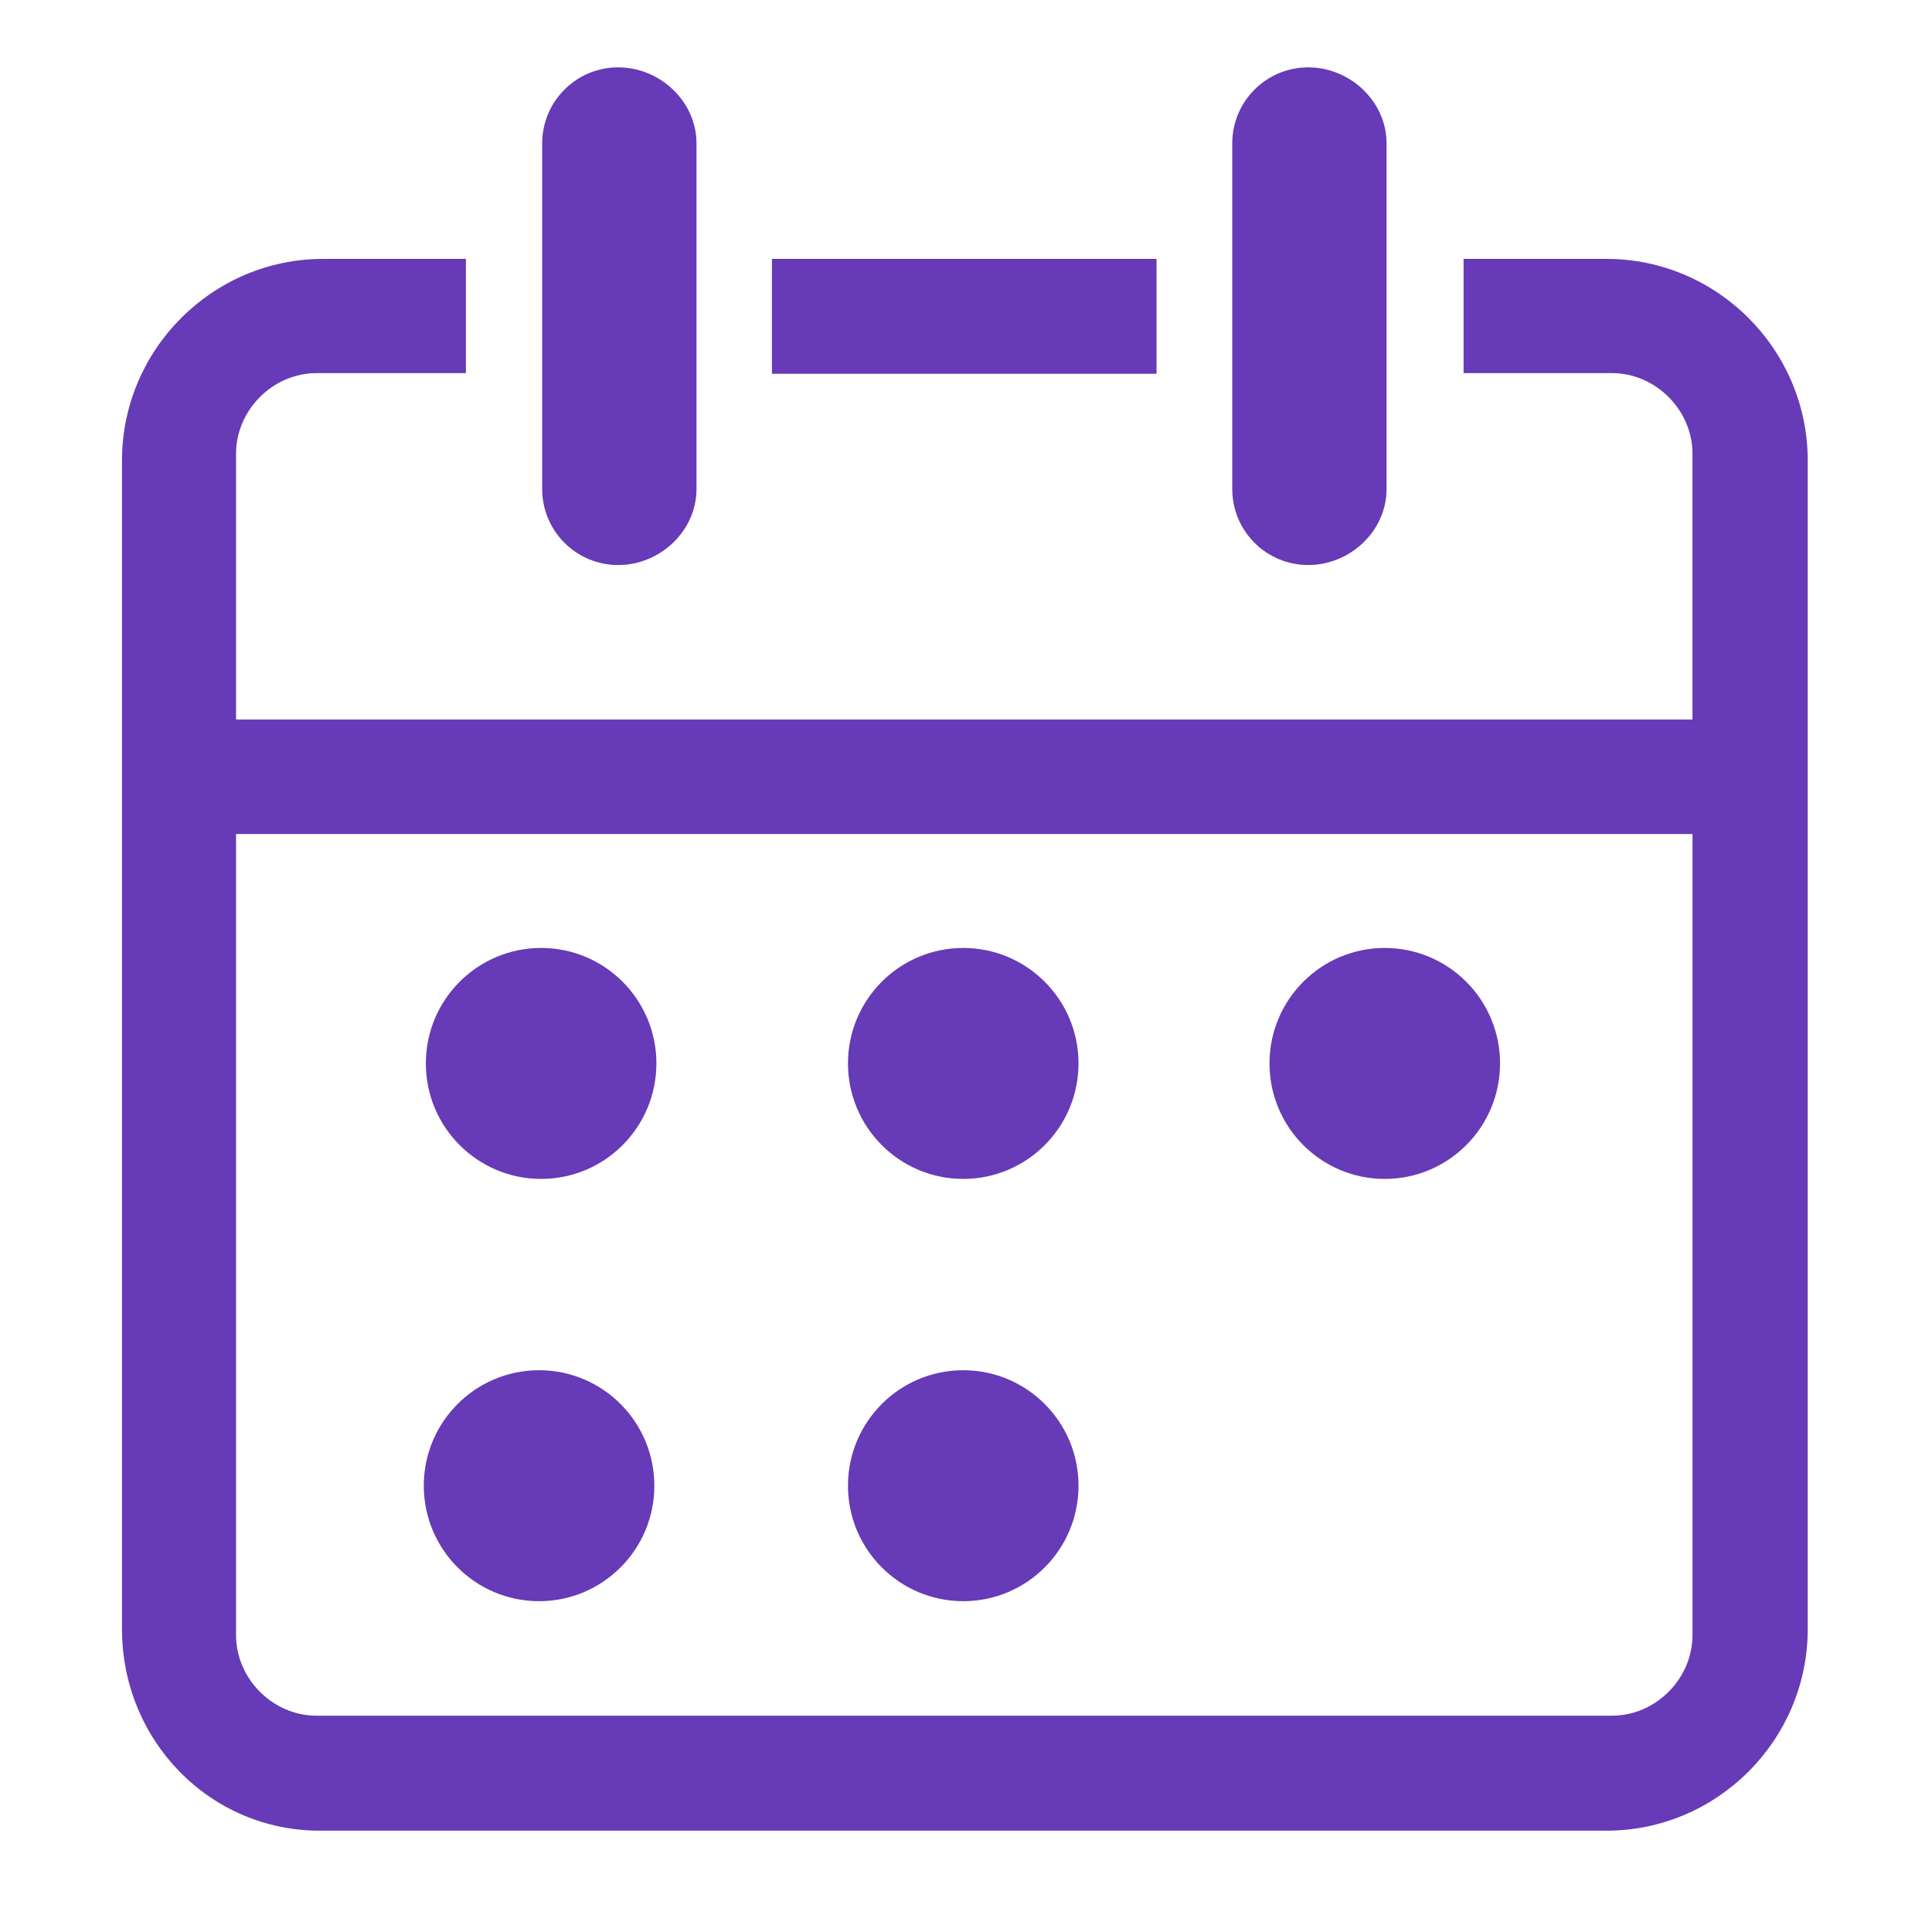
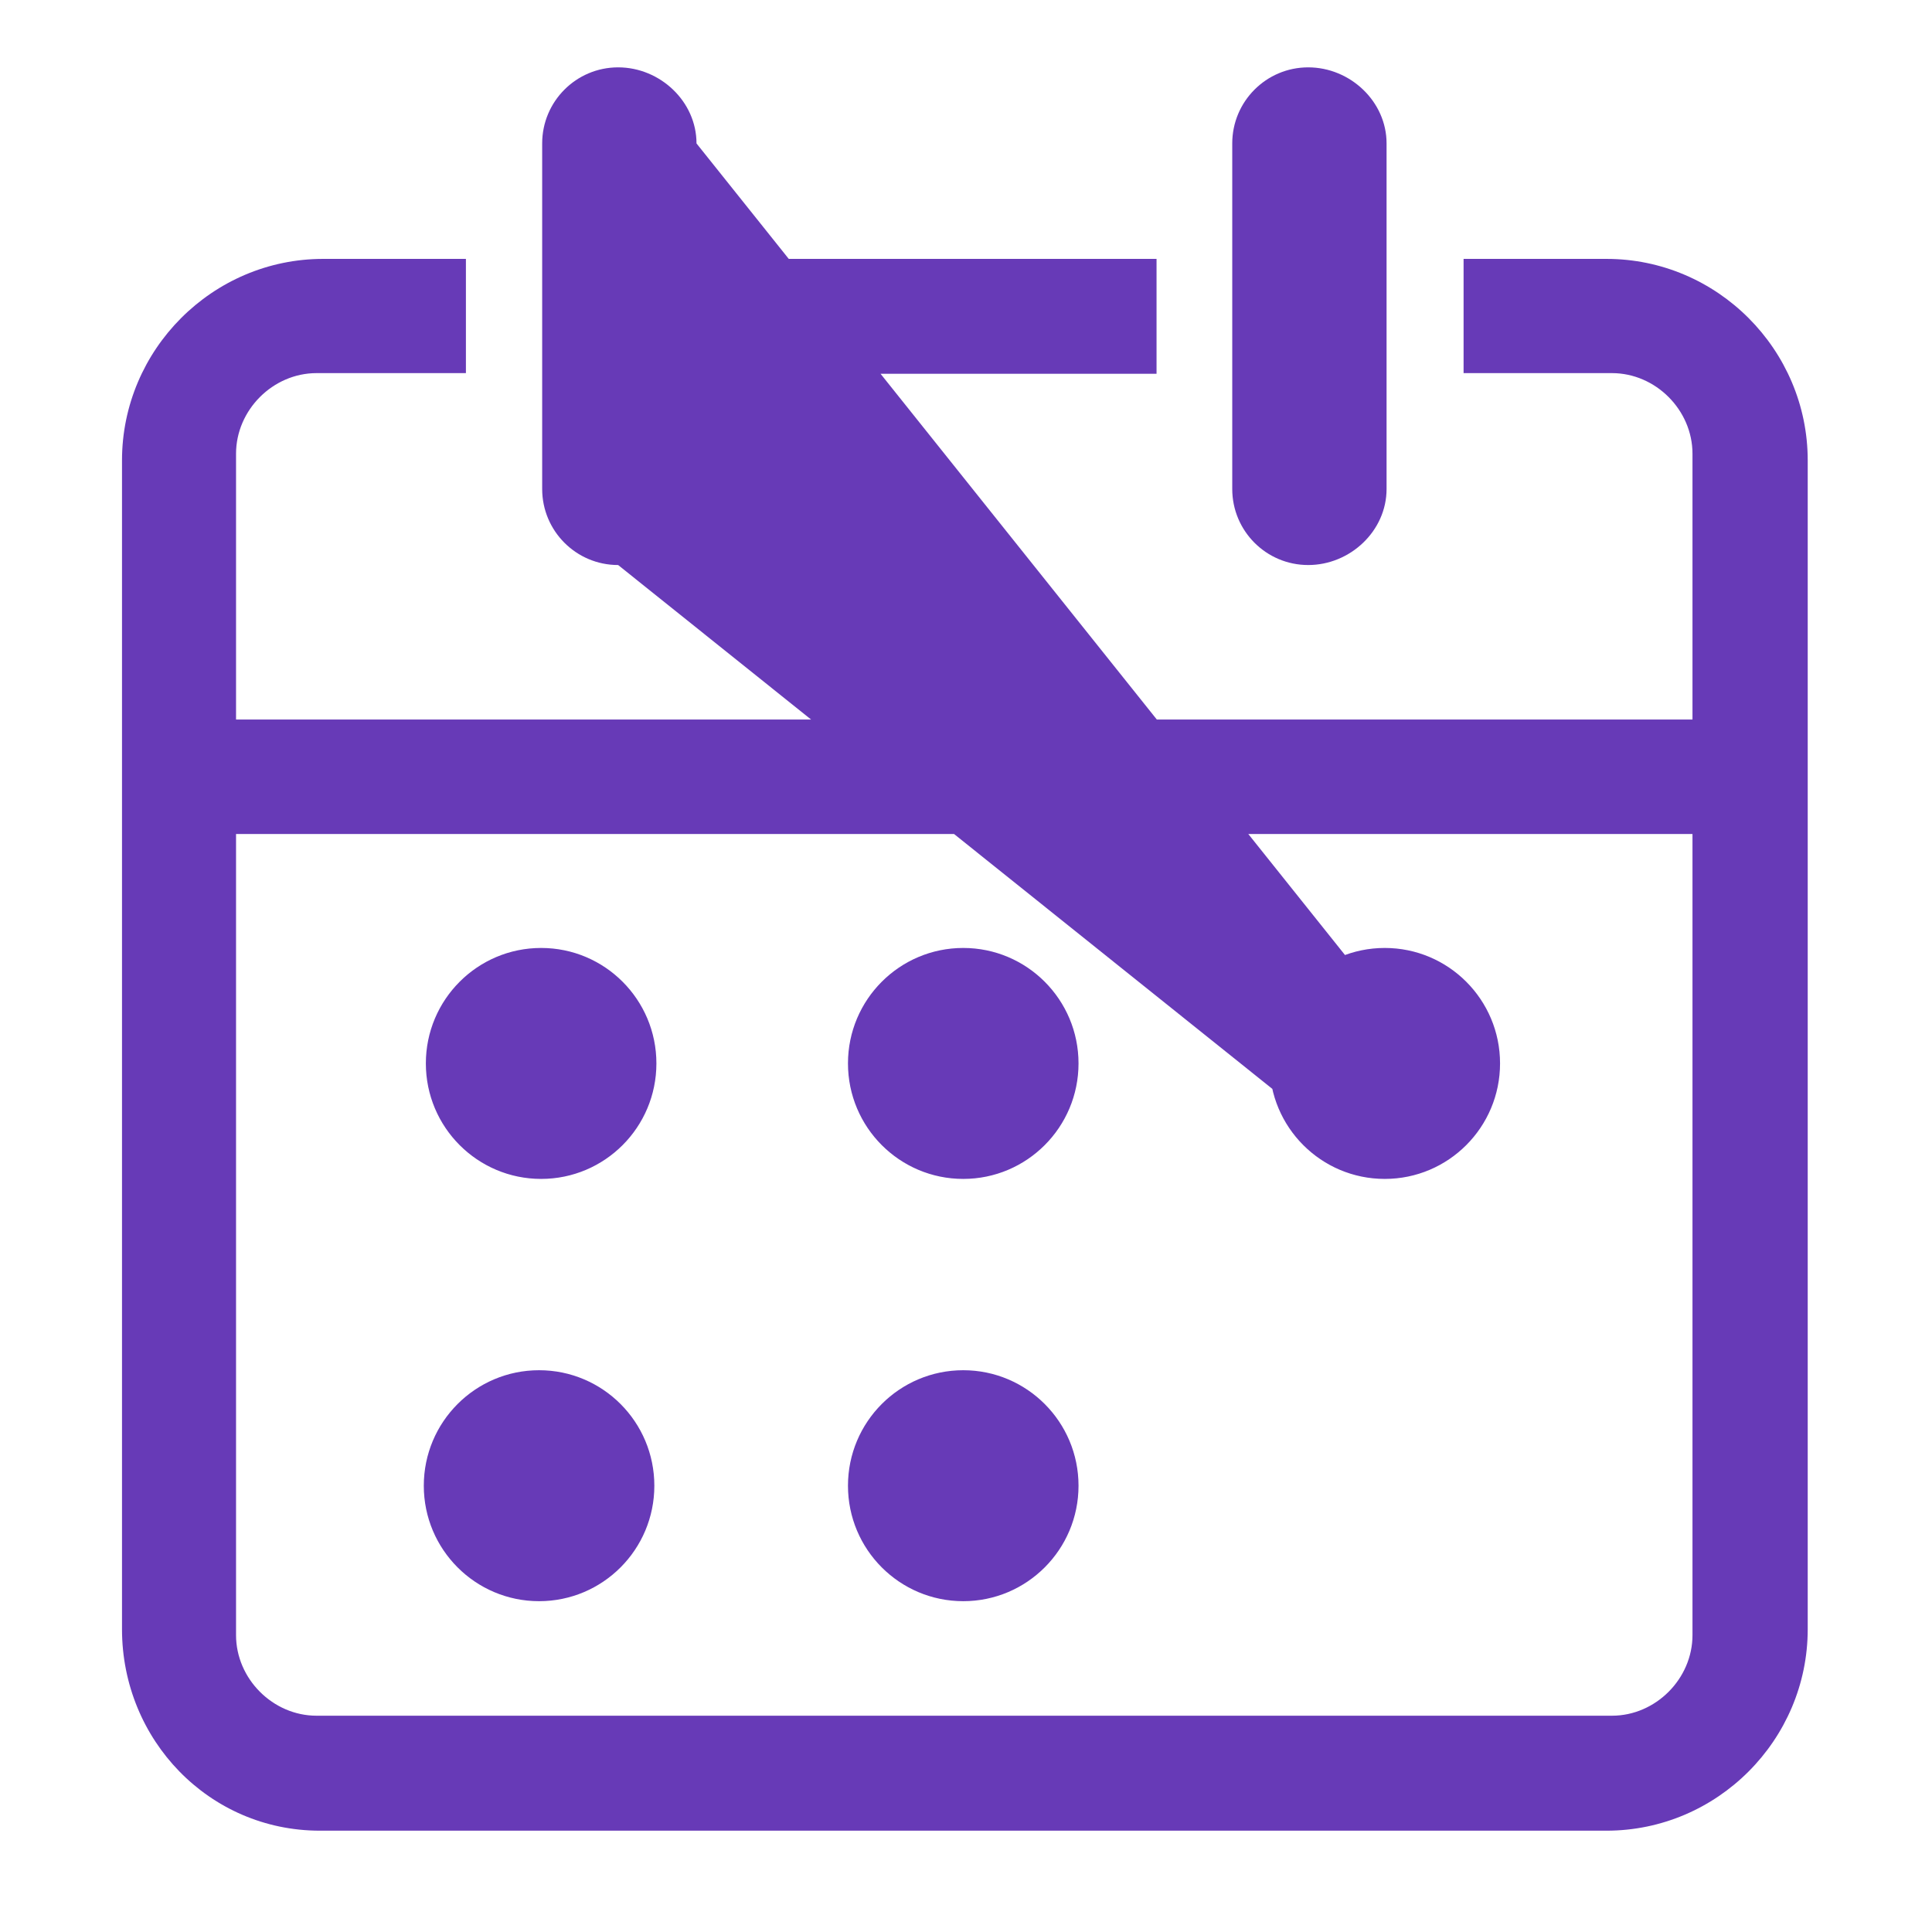
<svg xmlns="http://www.w3.org/2000/svg" class="icon" width="48px" height="48.00px" viewBox="0 0 1024 1024" version="1.1">
-   <path d="M693.379 299.478c22.225 0 41.531-18.038 41.531-40.302L734.91 76.022c0-22.264-19.307-40.322-41.531-40.322-22.244 0-40.262 18.058-40.262 40.322l0 183.153C653.117 281.44 671.135 299.478 693.379 299.478zM612.992 137.219 409.144 137.219l0 60.879 203.849 0L612.993 137.219 612.992 137.219zM851.49 137.219l-75.762 0 0 60.542 78.66 0c23.139 0 42.664 19.565 42.664 42.723l0 140.888L125.106 381.372 125.106 240.483c0-23.157 19.526-42.723 42.663-42.723l79.176 0 0-60.542-75.642 0c-58.657 0-106.638 48.06-106.638 106.817l0 619.466c0 58.74 46.214 106.797 104.871 106.797L851.49 970.298c58.637 0 106.638-48.057 106.638-106.797L958.128 244.036C958.128 185.279 910.126 137.219 851.49 137.219zM897.053 866.639c0 23.158-19.527 42.723-42.664 42.723l-686.62 0c-23.137 0-42.663-19.564-42.663-42.723L125.106 442.032l771.947 0L897.053 866.639zM286.81 624.849c33.753 0 61.097-27.404 61.097-61.216 0-33.794-27.344-61.197-61.097-61.197-33.733 0-61.098 27.403-61.098 61.197C225.712 597.444 253.076 624.849 286.81 624.849zM510.543 624.849c33.733 0 61.097-27.404 61.097-61.216 0-33.794-27.363-61.197-61.097-61.197-33.754 0-61.099 27.403-61.099 61.197C449.445 597.444 476.789 624.849 510.543 624.849zM285.719 848.661c33.753 0 61.096-27.404 61.096-61.196 0-33.813-27.343-61.218-61.096-61.218-33.734 0-61.098 27.404-61.098 61.218C224.622 821.257 251.984 848.661 285.719 848.661zM510.543 848.661c33.733 0 61.097-27.404 61.097-61.196 0-33.813-27.363-61.218-61.097-61.218-33.754 0-61.099 27.404-61.099 61.218C449.445 821.257 476.789 848.661 510.543 848.661zM733.958 624.849c33.734 0 61.099-27.404 61.099-61.216 0-33.794-27.364-61.197-61.099-61.197-33.754 0-61.098 27.403-61.098 61.197C672.86 597.444 700.204 624.849 733.958 624.849zM327.627 299.478c22.224 0 41.533-18.038 41.533-40.302L369.16 76.022c0-22.264-19.308-40.322-41.533-40.322-22.243 0-40.262 18.058-40.262 40.322l0 183.153C287.365 281.44 305.384 299.478 327.627 299.478z" fill="#673ab7" />
+   <path d="M693.379 299.478c22.225 0 41.531-18.038 41.531-40.302L734.91 76.022c0-22.264-19.307-40.322-41.531-40.322-22.244 0-40.262 18.058-40.262 40.322l0 183.153C653.117 281.44 671.135 299.478 693.379 299.478zM612.992 137.219 409.144 137.219l0 60.879 203.849 0L612.993 137.219 612.992 137.219zM851.49 137.219l-75.762 0 0 60.542 78.66 0c23.139 0 42.664 19.565 42.664 42.723l0 140.888L125.106 381.372 125.106 240.483c0-23.157 19.526-42.723 42.663-42.723l79.176 0 0-60.542-75.642 0c-58.657 0-106.638 48.06-106.638 106.817l0 619.466c0 58.74 46.214 106.797 104.871 106.797L851.49 970.298c58.637 0 106.638-48.057 106.638-106.797L958.128 244.036C958.128 185.279 910.126 137.219 851.49 137.219zM897.053 866.639c0 23.158-19.527 42.723-42.664 42.723l-686.62 0c-23.137 0-42.663-19.564-42.663-42.723L125.106 442.032l771.947 0L897.053 866.639zM286.81 624.849c33.753 0 61.097-27.404 61.097-61.216 0-33.794-27.344-61.197-61.097-61.197-33.733 0-61.098 27.403-61.098 61.197C225.712 597.444 253.076 624.849 286.81 624.849zM510.543 624.849c33.733 0 61.097-27.404 61.097-61.216 0-33.794-27.363-61.197-61.097-61.197-33.754 0-61.099 27.403-61.099 61.197C449.445 597.444 476.789 624.849 510.543 624.849zM285.719 848.661c33.753 0 61.096-27.404 61.096-61.196 0-33.813-27.343-61.218-61.096-61.218-33.734 0-61.098 27.404-61.098 61.218C224.622 821.257 251.984 848.661 285.719 848.661zM510.543 848.661c33.733 0 61.097-27.404 61.097-61.196 0-33.813-27.363-61.218-61.097-61.218-33.754 0-61.099 27.404-61.099 61.218C449.445 821.257 476.789 848.661 510.543 848.661zM733.958 624.849c33.734 0 61.099-27.404 61.099-61.216 0-33.794-27.364-61.197-61.099-61.197-33.754 0-61.098 27.403-61.098 61.197C672.86 597.444 700.204 624.849 733.958 624.849zc22.224 0 41.533-18.038 41.533-40.302L369.16 76.022c0-22.264-19.308-40.322-41.533-40.322-22.243 0-40.262 18.058-40.262 40.322l0 183.153C287.365 281.44 305.384 299.478 327.627 299.478z" fill="#673ab7" />
</svg>